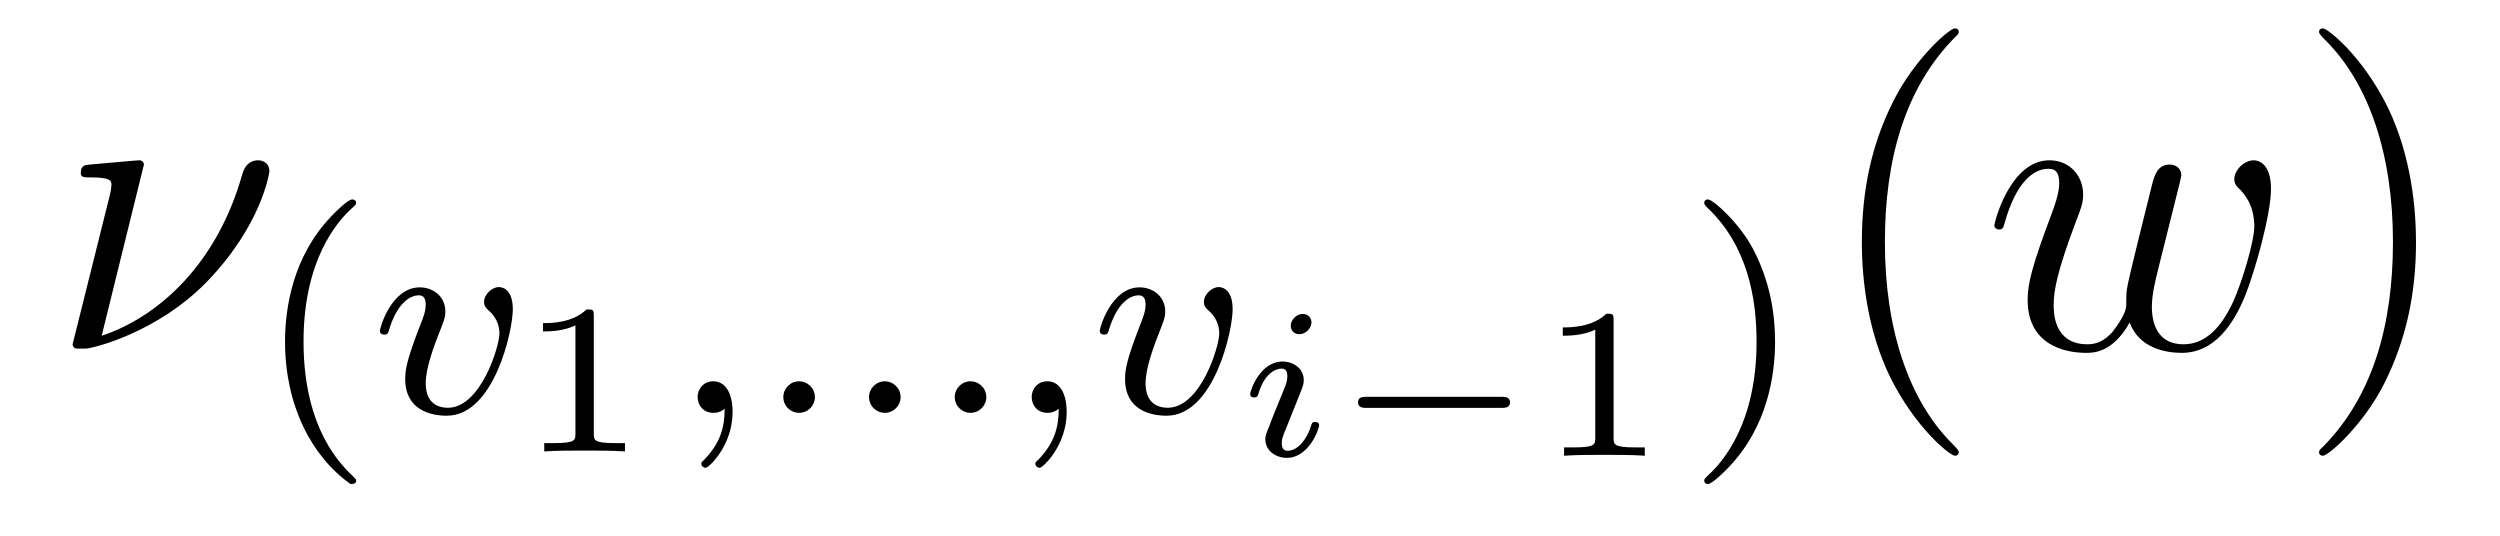
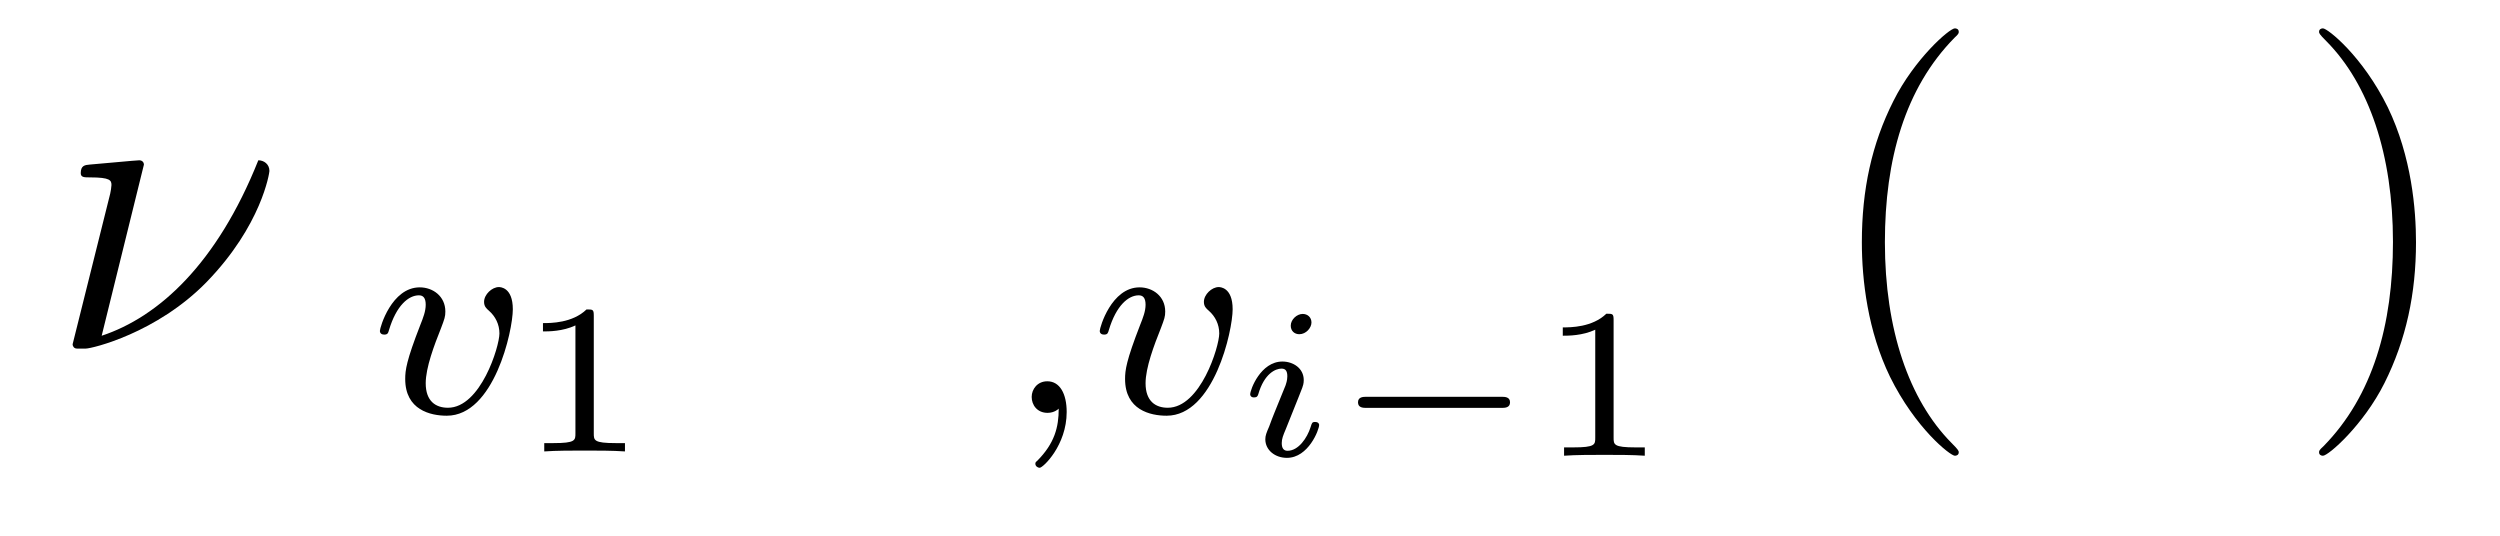
<svg xmlns="http://www.w3.org/2000/svg" version="1.1" width="70pt" height="15pt" viewBox="0 -15 70 15">
  <g id="page1">
    <g transform="matrix(1 0 0 -1 -127 649)">
-       <path d="M131.03 659.392C131.03 659.44 130.994 659.512 130.898 659.512C130.815 659.512 129.691 659.404 129.512 659.392C129.38 659.38 129.261 659.368 129.261 659.153C129.261 659.033 129.356 659.033 129.524 659.033C130.086 659.033 130.121 658.95 130.121 658.818C130.121 658.771 130.098 658.627 130.086 658.579L129.033 654.36C129.033 654.312 129.069 654.24 129.153 654.24H129.404C129.572 654.24 131.388 654.67 132.787 656.105C134.329 657.695 134.544 659.165 134.544 659.213C134.544 659.404 134.389 659.512 134.233 659.512C133.887 659.512 133.803 659.189 133.779 659.105C133.074 656.607 131.436 655.125 129.847 654.599L131.03 659.392Z" />
-       <path d="M136.813 650.448C136.877 650.448 136.973 650.448 136.973 650.543C136.973 650.575 136.965 650.583 136.861 650.687C135.77 651.715 135.499 653.197 135.499 654.432C135.499 656.727 136.447 657.803 136.853 658.169C136.965 658.273 136.973 658.281 136.973 658.321C136.973 658.361 136.941 658.416 136.861 658.416C136.734 658.416 136.335 658.01 136.272 657.938C135.204 656.823 134.981 655.388 134.981 654.432C134.981 652.647 135.73 651.213 136.813 650.448Z" />
+       <path d="M131.03 659.392C131.03 659.44 130.994 659.512 130.898 659.512C130.815 659.512 129.691 659.404 129.512 659.392C129.38 659.38 129.261 659.368 129.261 659.153C129.261 659.033 129.356 659.033 129.524 659.033C130.086 659.033 130.121 658.95 130.121 658.818C130.121 658.771 130.098 658.627 130.086 658.579L129.033 654.36C129.033 654.312 129.069 654.24 129.153 654.24H129.404C129.572 654.24 131.388 654.67 132.787 656.105C134.329 657.695 134.544 659.165 134.544 659.213C134.544 659.404 134.389 659.512 134.233 659.512C133.074 656.607 131.436 655.125 129.847 654.599L131.03 659.392Z" />
      <path d="M141.359 655.341C141.359 655.962 141 655.962 140.968 655.962C140.777 655.962 140.554 655.755 140.554 655.548C140.554 655.42 140.618 655.364 140.689 655.301C140.872 655.141 140.984 654.918 140.984 654.663C140.984 654.297 140.458 652.583 139.542 652.583C139.199 652.583 138.92 652.767 138.92 653.269C138.92 653.707 139.159 654.337 139.35 654.815C139.446 655.07 139.47 655.133 139.47 655.277C139.47 655.707 139.119 655.954 138.753 655.954C137.964 655.954 137.637 654.831 137.637 654.735C137.637 654.663 137.693 654.631 137.757 654.631C137.86 654.631 137.868 654.679 137.892 654.759C138.099 655.452 138.442 655.731 138.729 655.731C138.849 655.731 138.92 655.659 138.92 655.468C138.92 655.285 138.849 655.102 138.769 654.902C138.378 653.898 138.346 653.635 138.346 653.388C138.346 652.52 139.056 652.36 139.51 652.36C140.833 652.36 141.359 654.735 141.359 655.341Z" />
      <path d="M143.626 655.156C143.626 655.336 143.603 655.336 143.423 655.336C143.028 654.953 142.419 654.953 142.203 654.953V654.72C142.359 654.72 142.753 654.72 143.112 654.888V651.868C143.112 651.671 143.112 651.593 142.496 651.593H142.239V651.36C142.568 651.384 143.034 651.384 143.369 651.384C143.704 651.384 144.17 651.384 144.499 651.36V651.593H144.242C143.626 651.593 143.626 651.671 143.626 651.868V655.156Z" />
-       <path d="M147.29 652.559C147.29 652.042 147.178 651.588 146.684 651.093C146.652 651.069 146.637 651.053 146.637 651.014C146.637 650.95 146.7 650.902 146.756 650.902C146.852 650.902 147.513 651.532 147.513 652.464C147.513 652.974 147.322 653.324 146.971 653.324C146.693 653.324 146.533 653.101 146.533 652.886C146.533 652.663 146.684 652.44 146.979 652.44C147.171 652.44 147.29 652.552 147.29 652.559ZM149.817 652.878C149.817 653.149 149.594 653.324 149.379 653.324C149.124 653.324 148.933 653.117 148.933 652.886C148.933 652.615 149.156 652.44 149.371 652.44C149.626 652.44 149.817 652.647 149.817 652.878ZM152.217 652.878C152.217 653.149 151.994 653.324 151.779 653.324C151.524 653.324 151.333 653.117 151.333 652.886C151.333 652.615 151.556 652.44 151.771 652.44C152.026 652.44 152.217 652.647 152.217 652.878ZM154.617 652.878C154.617 653.149 154.394 653.324 154.179 653.324C153.924 653.324 153.733 653.117 153.733 652.886C153.733 652.615 153.956 652.44 154.171 652.44C154.426 652.44 154.617 652.647 154.617 652.878Z" />
      <path d="M156.644 652.559C156.644 652.042 156.532 651.588 156.038 651.093C156.006 651.069 155.99 651.053 155.99 651.014C155.99 650.95 156.054 650.902 156.11 650.902C156.206 650.902 156.867 651.532 156.867 652.464C156.867 652.974 156.676 653.324 156.325 653.324C156.046 653.324 155.887 653.101 155.887 652.886C155.887 652.663 156.038 652.44 156.333 652.44C156.524 652.44 156.644 652.552 156.644 652.559ZM161.514 655.341C161.514 655.962 161.155 655.962 161.123 655.962C160.932 655.962 160.709 655.755 160.709 655.548C160.709 655.42 160.773 655.364 160.845 655.301C161.028 655.141 161.139 654.918 161.139 654.663C161.139 654.297 160.614 652.583 159.697 652.583C159.355 652.583 159.076 652.767 159.076 653.269C159.076 653.707 159.315 654.337 159.506 654.815C159.602 655.07 159.626 655.133 159.626 655.277C159.626 655.707 159.275 655.954 158.908 655.954C158.119 655.954 157.793 654.831 157.793 654.735C157.793 654.663 157.848 654.631 157.912 654.631C158.016 654.631 158.024 654.679 158.048 654.759C158.255 655.452 158.598 655.731 158.884 655.731C159.004 655.731 159.076 655.659 159.076 655.468C159.076 655.285 159.004 655.102 158.924 654.902C158.534 653.898 158.502 653.635 158.502 653.388C158.502 652.52 159.211 652.36 159.665 652.36C160.988 652.36 161.514 654.735 161.514 655.341Z" />
      <path d="M163.721 654.971C163.721 655.114 163.613 655.21 163.475 655.21C163.314 655.21 163.141 655.054 163.141 654.881C163.141 654.732 163.248 654.642 163.38 654.642C163.571 654.642 163.721 654.821 163.721 654.971ZM163.362 652.884C163.386 652.944 163.44 653.088 163.463 653.141C163.481 653.195 163.505 653.255 163.505 653.357C163.505 653.691 163.206 653.877 162.908 653.877C162.297 653.877 162.005 653.088 162.005 652.956C162.005 652.926 162.029 652.872 162.112 652.872C162.196 652.872 162.214 652.908 162.232 652.962C162.399 653.542 162.716 653.679 162.883 653.679C163.003 653.679 163.045 653.602 163.045 653.464C163.045 653.344 163.009 653.255 162.997 653.213L162.686 652.448C162.614 652.274 162.614 652.262 162.537 652.059C162.459 651.88 162.429 651.802 162.429 651.7C162.429 651.395 162.704 651.18 163.033 651.18C163.637 651.18 163.936 651.969 163.936 652.101C163.936 652.113 163.93 652.185 163.822 652.185C163.738 652.185 163.733 652.155 163.697 652.041C163.601 651.736 163.356 651.378 163.051 651.378C162.943 651.378 162.889 651.449 162.889 651.593C162.889 651.712 162.925 651.802 163.003 651.987L163.362 652.884Z" />
      <path d="M169.036 652.579C169.131 652.579 169.281 652.579 169.281 652.735C169.281 652.89 169.131 652.89 169.036 652.89H165.269C165.174 652.89 165.024 652.89 165.024 652.735C165.024 652.579 165.174 652.579 165.269 652.579H169.036Z" />
      <path d="M172.181 655.036C172.181 655.216 172.157 655.216 171.978 655.216C171.583 654.833 170.973 654.833 170.758 654.833V654.6C170.913 654.6 171.308 654.6 171.667 654.768V651.748C171.667 651.551 171.667 651.473 171.051 651.473H170.794V651.24C171.123 651.264 171.589 651.264 171.924 651.264C172.259 651.264 172.725 651.264 173.054 651.24V651.473H172.797C172.181 651.473 172.181 651.551 172.181 651.748V655.036Z" />
-       <path d="M176.702 654.432C176.702 655.189 176.575 656.097 176.081 657.038C175.69 657.771 174.965 658.416 174.822 658.416C174.742 658.416 174.718 658.361 174.718 658.321C174.718 658.289 174.718 658.273 174.814 658.177C175.929 657.117 176.184 655.659 176.184 654.432C176.184 652.145 175.236 651.062 174.83 650.695C174.726 650.591 174.718 650.583 174.718 650.543C174.718 650.504 174.742 650.448 174.822 650.448C174.949 650.448 175.347 650.854 175.411 650.926C176.479 652.042 176.702 653.476 176.702 654.432Z" />
      <path d="M181.845 651.335C181.845 651.371 181.845 651.395 181.642 651.598C180.447 652.806 179.777 654.778 179.777 657.217C179.777 659.536 180.339 661.532 181.726 662.943C181.845 663.05 181.845 663.074 181.845 663.11C181.845 663.182 181.785 663.206 181.737 663.206C181.582 663.206 180.602 662.345 180.016 661.173C179.407 659.966 179.132 658.687 179.132 657.217C179.132 656.152 179.299 654.73 179.92 653.451C180.626 652.017 181.606 651.239 181.737 651.239C181.785 651.239 181.845 651.263 181.845 651.335Z" />
-       <path d="M186.631 654.969C186.894 654.252 187.635 654.12 188.089 654.12C188.998 654.12 189.536 654.909 189.87 655.734C190.145 656.427 190.588 658.006 190.588 658.711C190.588 659.44 190.217 659.512 190.11 659.512C189.823 659.512 189.56 659.225 189.56 658.986C189.56 658.842 189.643 658.759 189.703 658.711C189.81 658.603 190.121 658.281 190.121 657.659C190.121 657.252 189.787 656.129 189.536 655.567C189.201 654.838 188.759 654.36 188.137 654.36C187.468 654.36 187.252 654.862 187.252 655.412C187.252 655.758 187.36 656.177 187.408 656.38L187.91 658.388C187.97 658.627 188.077 659.046 188.077 659.093C188.077 659.273 187.934 659.392 187.755 659.392C187.408 659.392 187.324 659.093 187.252 658.807C187.133 658.34 186.631 656.32 186.583 656.057C186.535 655.854 186.535 655.722 186.535 655.459C186.535 655.173 186.153 654.718 186.141 654.694C186.009 654.563 185.818 654.36 185.447 654.36C184.503 654.36 184.503 655.256 184.503 655.459C184.503 655.842 184.587 656.368 185.124 657.79C185.268 658.161 185.328 658.316 185.328 658.555C185.328 659.058 184.969 659.512 184.383 659.512C183.284 659.512 182.841 657.778 182.841 657.683C182.841 657.635 182.889 657.575 182.973 657.575C183.081 657.575 183.092 657.623 183.14 657.79C183.439 658.842 183.905 659.273 184.348 659.273C184.467 659.273 184.658 659.261 184.658 658.878C184.658 658.818 184.658 658.567 184.455 658.041C183.893 656.547 183.774 656.057 183.774 655.603C183.774 654.348 184.802 654.12 185.411 654.12C185.615 654.12 186.153 654.12 186.631 654.969Z" />
      <path d="M194.648 657.217C194.648 658.125 194.528 659.607 193.859 660.994C193.154 662.428 192.174 663.206 192.042 663.206C191.994 663.206 191.934 663.182 191.934 663.11C191.934 663.074 191.934 663.05 192.138 662.847C193.333 661.64 194.003 659.667 194.003 657.228C194.003 654.909 193.441 652.913 192.054 651.502C191.934 651.395 191.934 651.371 191.934 651.335C191.934 651.263 191.994 651.239 192.042 651.239C192.197 651.239 193.177 652.1 193.764 653.272C194.374 654.491 194.648 655.782 194.648 657.217Z" />
    </g>
  </g>
</svg>